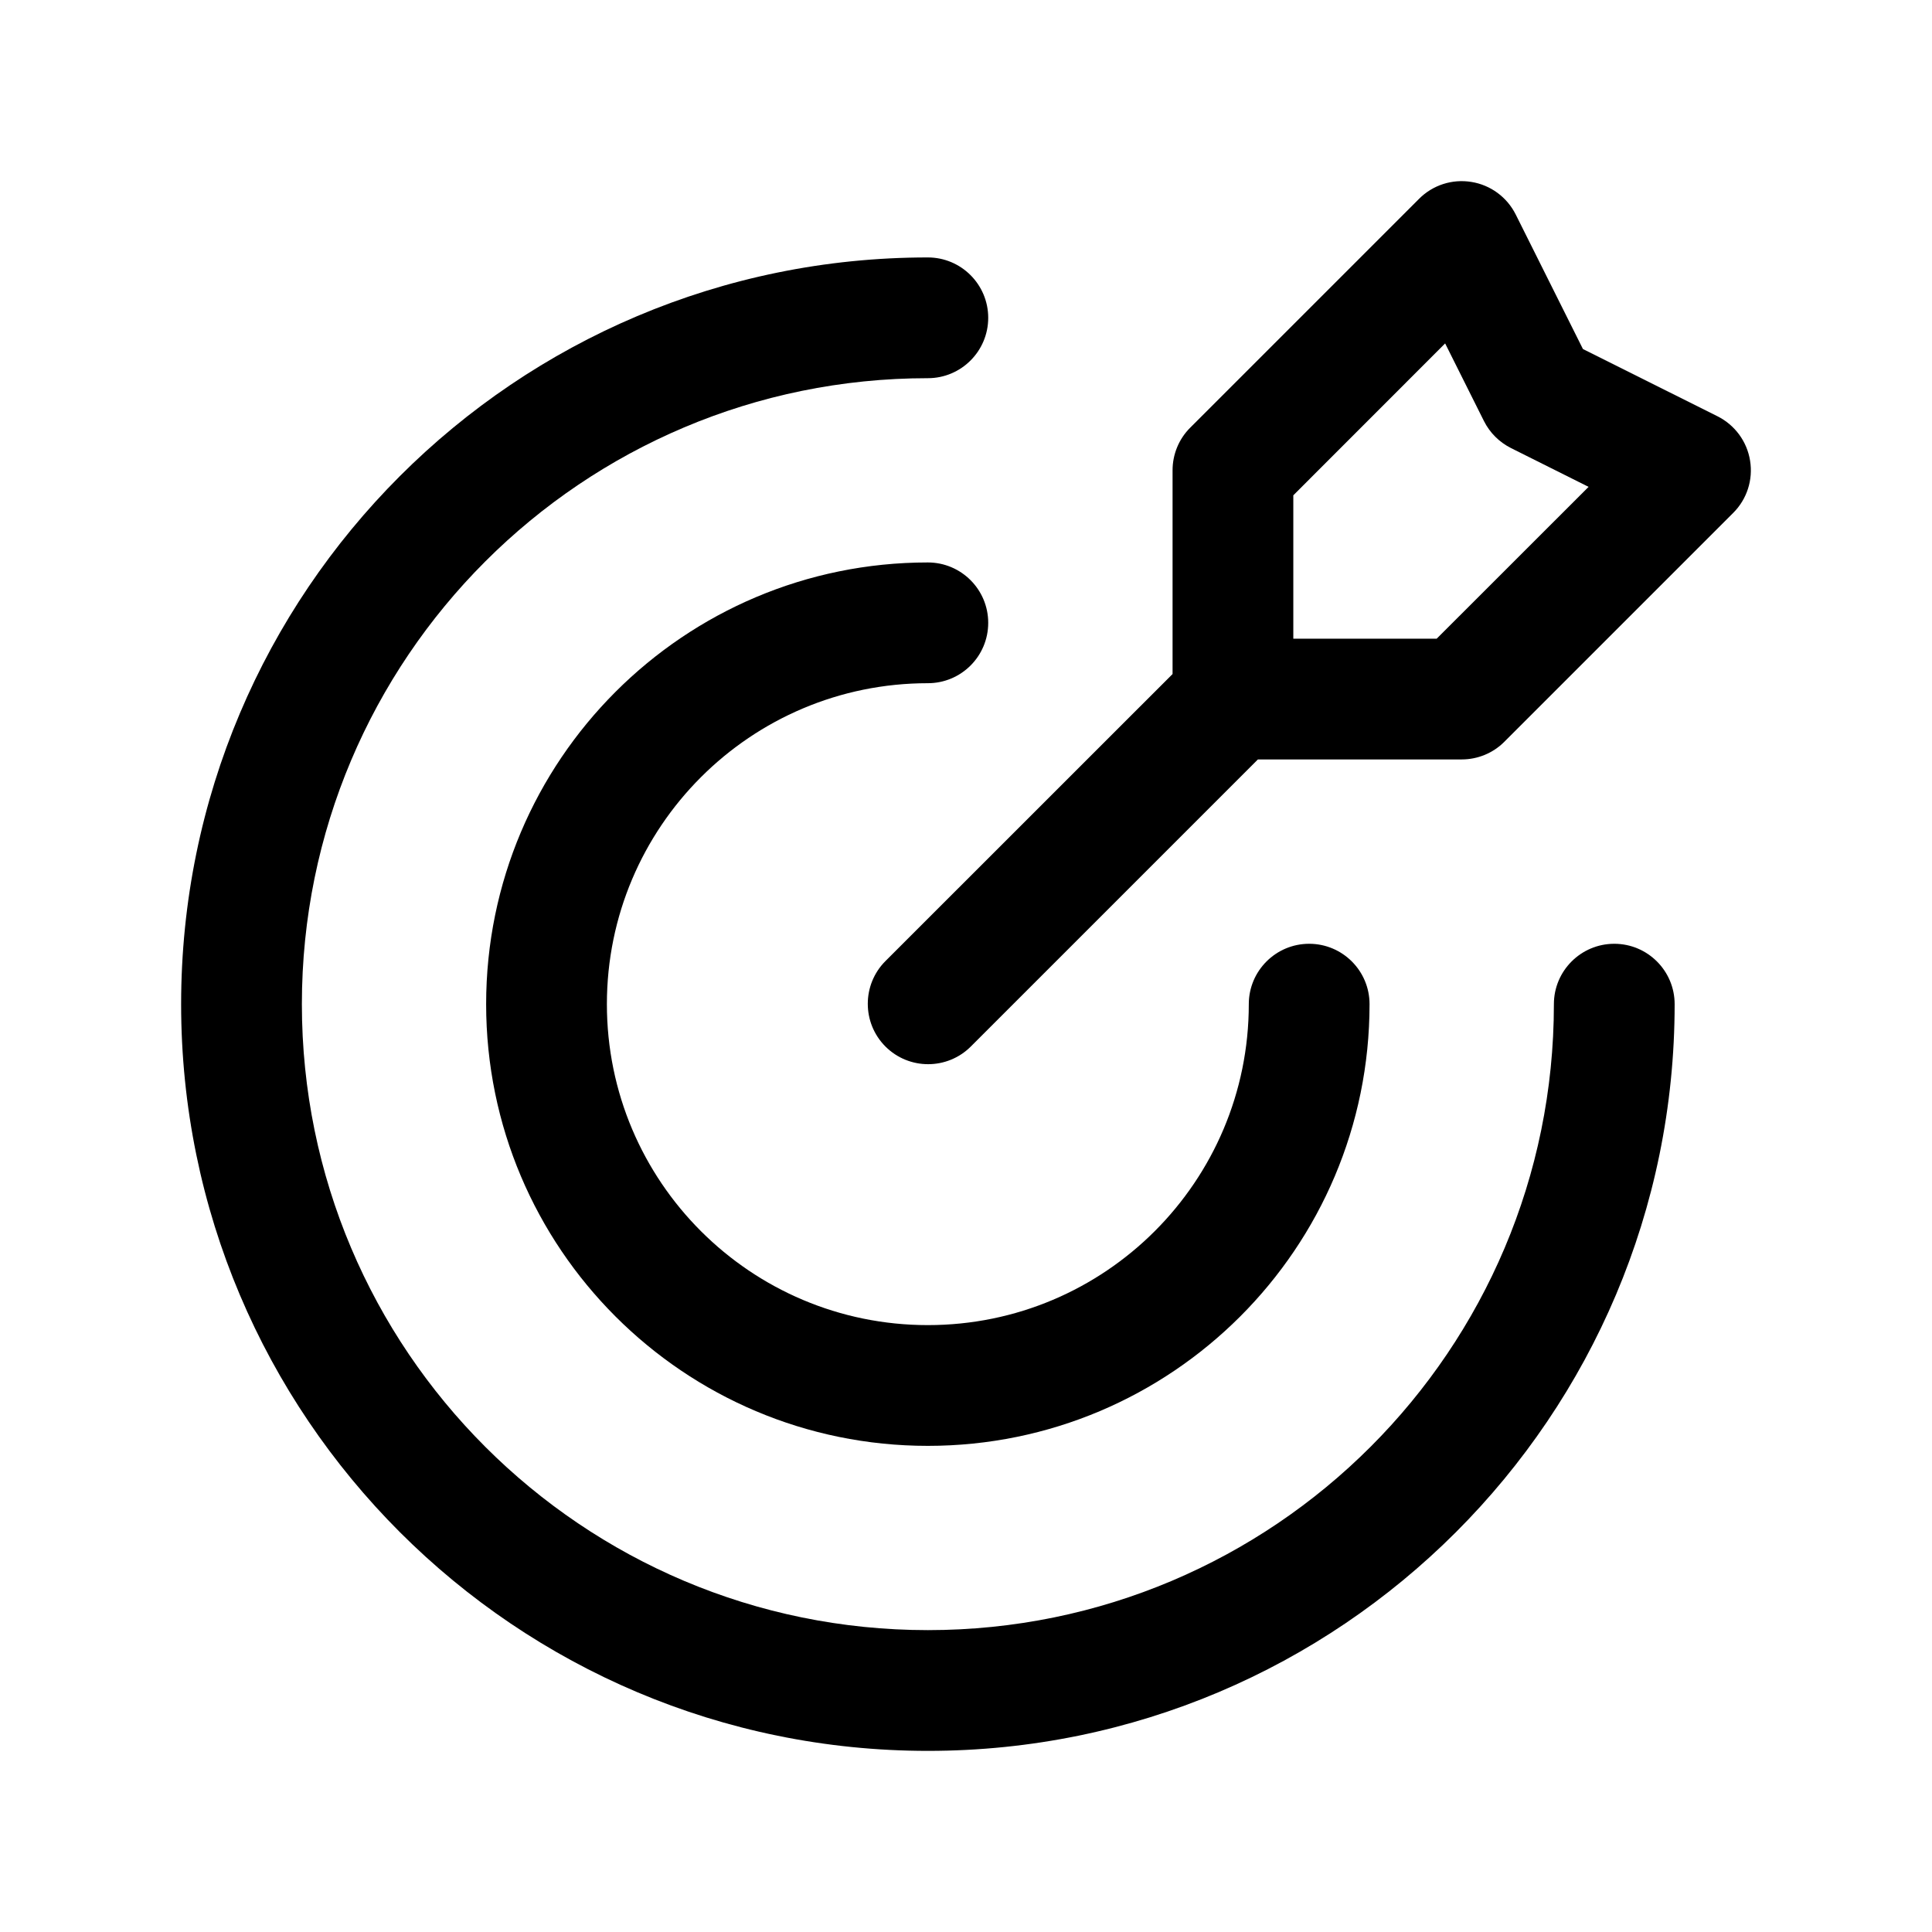
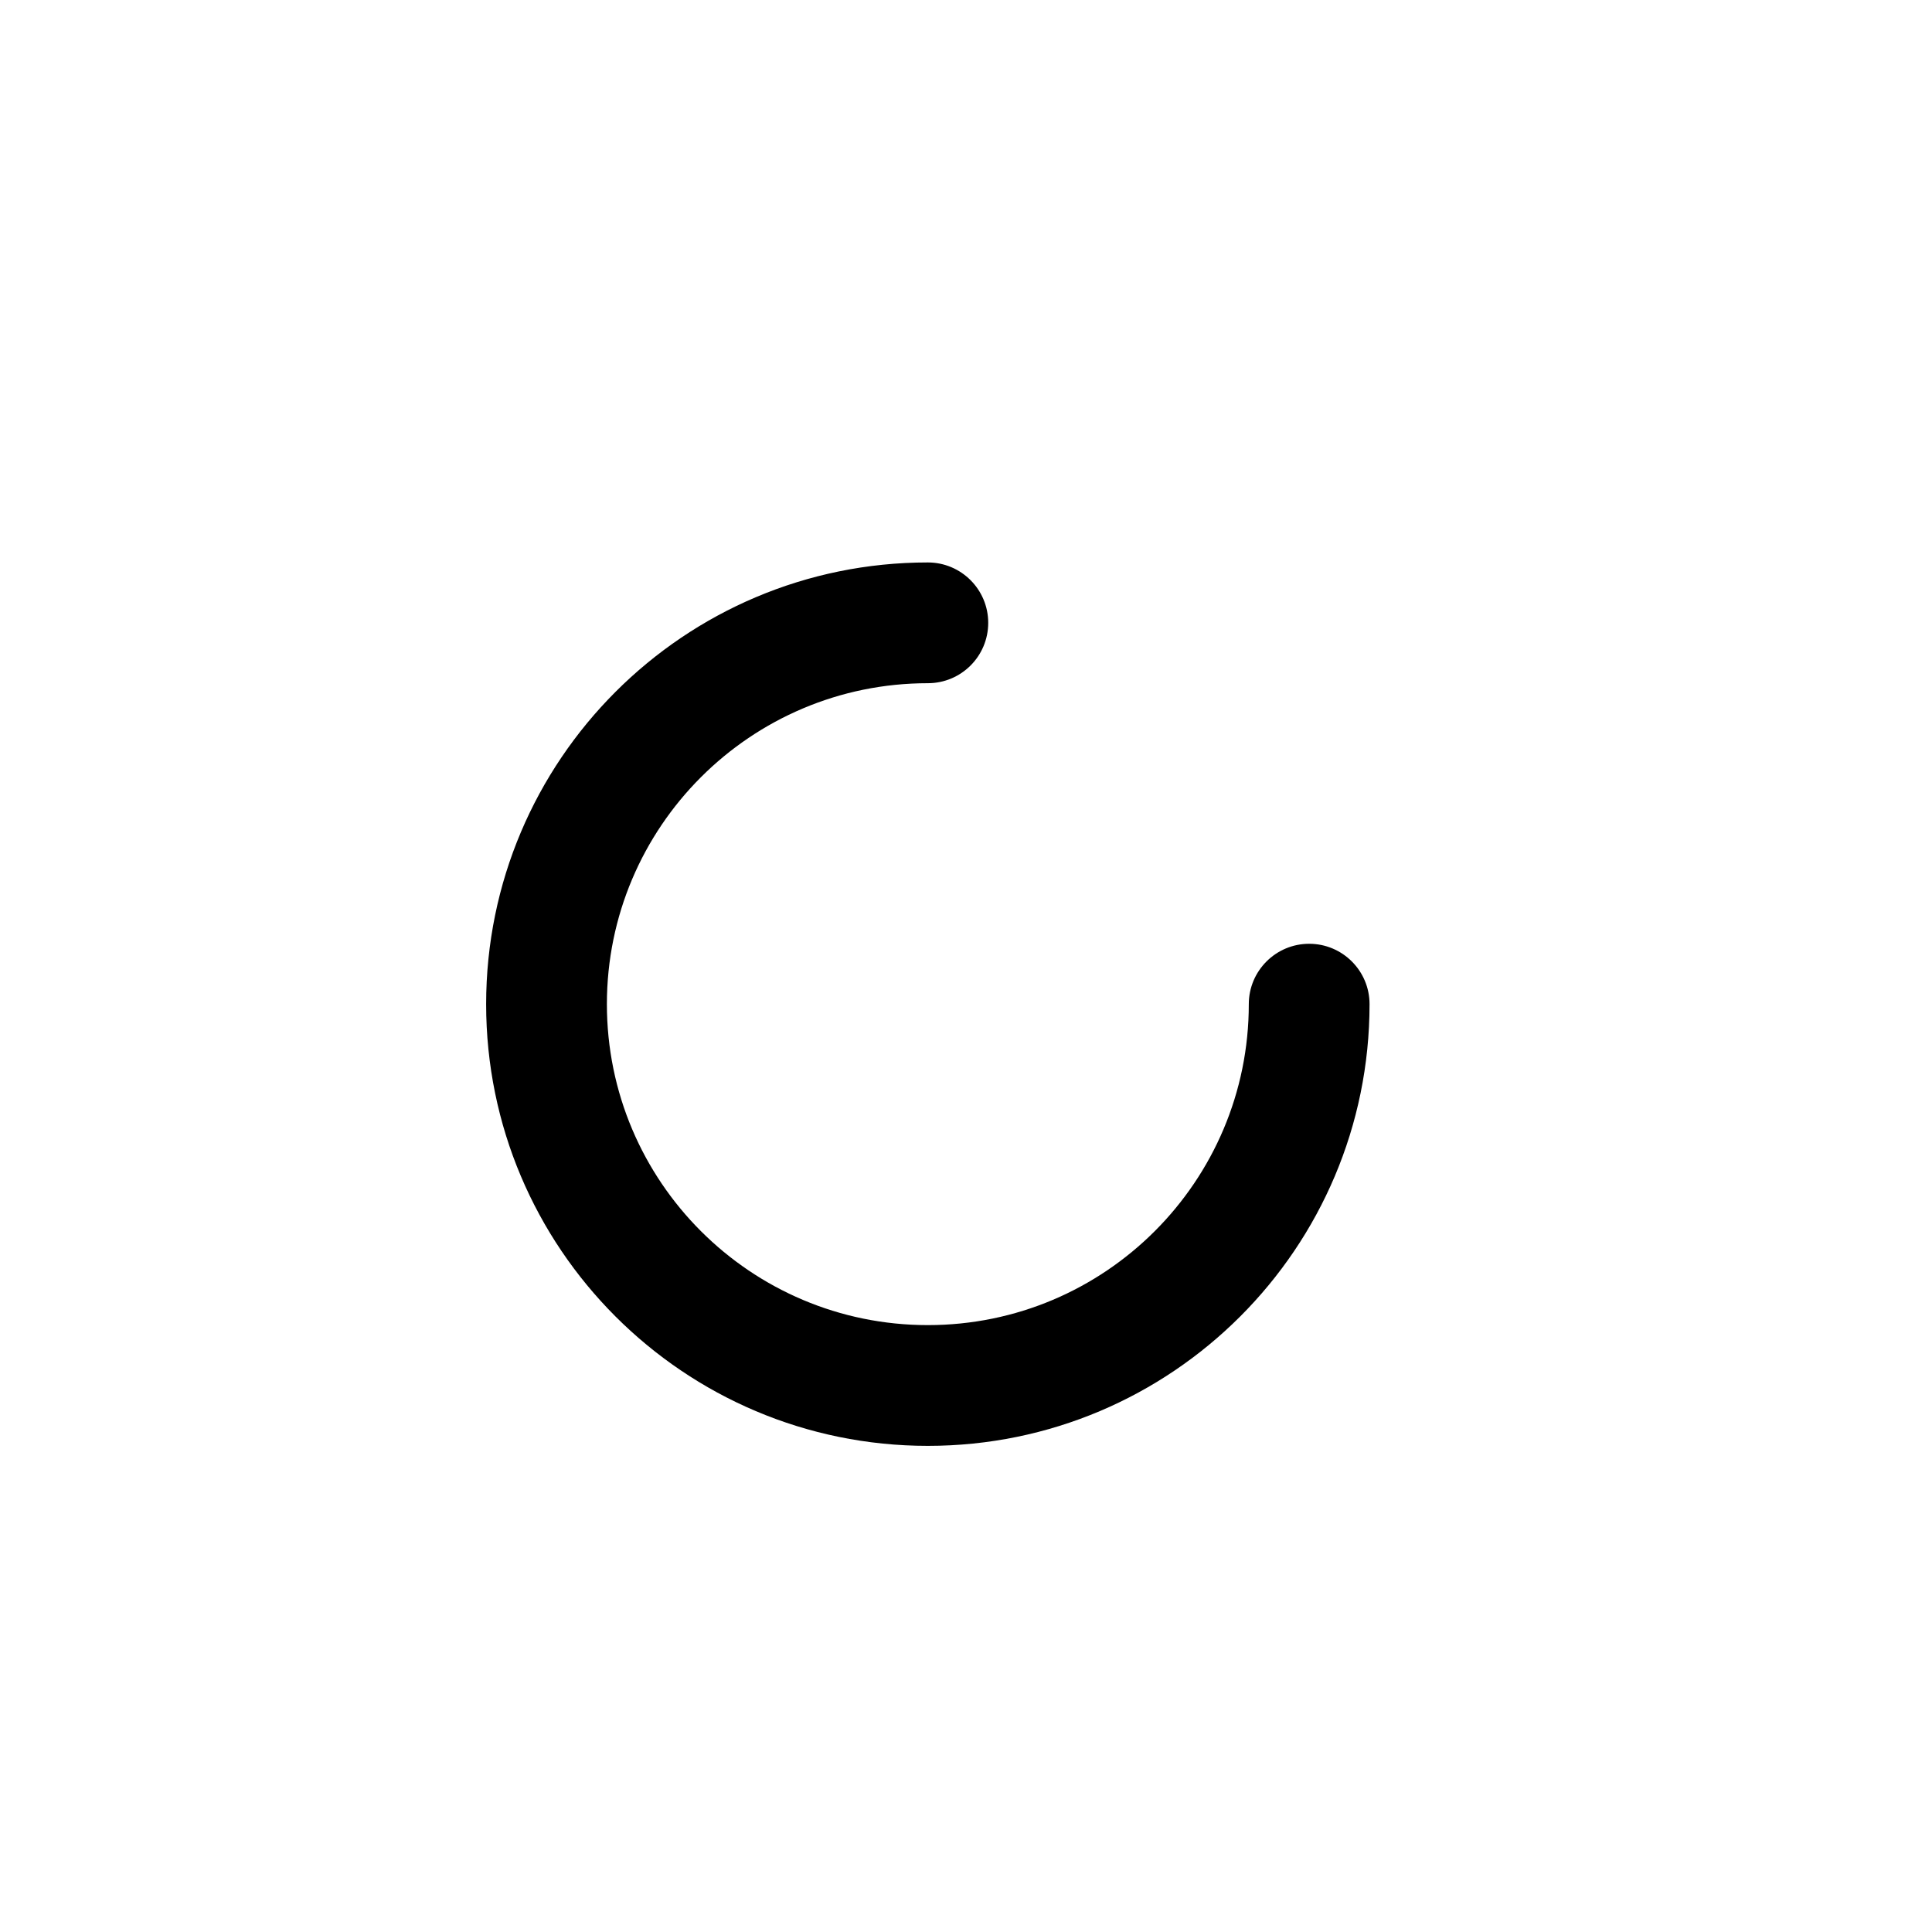
<svg xmlns="http://www.w3.org/2000/svg" width="24" height="24" viewBox="0 0 24 24" fill="none">
  <g id="marketing">
    <g id="Vector">
-       <path fill-rule="evenodd" clip-rule="evenodd" d="M11.526 4.698C7.231 4.698 3.75 8.179 3.75 12.474C3.75 16.769 7.232 20.25 11.527 20.25C15.822 20.25 19.303 16.769 19.303 12.474C19.303 12.06 19.639 11.724 20.053 11.724C20.467 11.724 20.803 12.06 20.803 12.474C20.803 17.597 16.65 21.75 11.527 21.75C6.404 21.75 2.25 17.597 2.25 12.474C2.25 7.351 6.403 3.198 11.526 3.198C11.94 3.198 12.276 3.534 12.276 3.948C12.276 4.362 11.94 4.698 11.526 4.698Z" fill="black" />
      <path fill-rule="evenodd" clip-rule="evenodd" d="M11.526 8.487C9.324 8.487 7.539 10.273 7.539 12.474C7.539 14.676 9.324 16.461 11.526 16.461C13.728 16.461 15.513 14.676 15.513 12.474C15.513 12.06 15.849 11.724 16.263 11.724C16.677 11.724 17.013 12.06 17.013 12.474C17.013 15.505 14.556 17.961 11.526 17.961C8.496 17.961 6.039 15.505 6.039 12.474C6.039 9.444 8.496 6.987 11.526 6.987C11.94 6.987 12.276 7.323 12.276 7.737C12.276 8.152 11.94 8.487 11.526 8.487Z" fill="black" />
-       <path fill-rule="evenodd" clip-rule="evenodd" d="M18.829 2.665C18.721 2.449 18.516 2.298 18.278 2.26C18.04 2.221 17.798 2.299 17.628 2.47L14.786 5.312C14.645 5.452 14.566 5.643 14.566 5.842V8.373L10.999 11.939C10.707 12.232 10.707 12.707 10.999 13C11.292 13.293 11.767 13.293 12.06 13L15.626 9.434H18.158C18.357 9.434 18.548 9.355 18.688 9.214L21.53 6.372C21.701 6.202 21.779 5.96 21.74 5.722C21.702 5.484 21.551 5.279 21.335 5.171L19.664 4.336L18.829 2.665ZM16.066 6.153V7.934H17.847L19.734 6.048L18.77 5.566C18.625 5.493 18.507 5.376 18.434 5.23L17.952 4.266L16.066 6.153Z" fill="black" />
    </g>
  </g>
</svg>